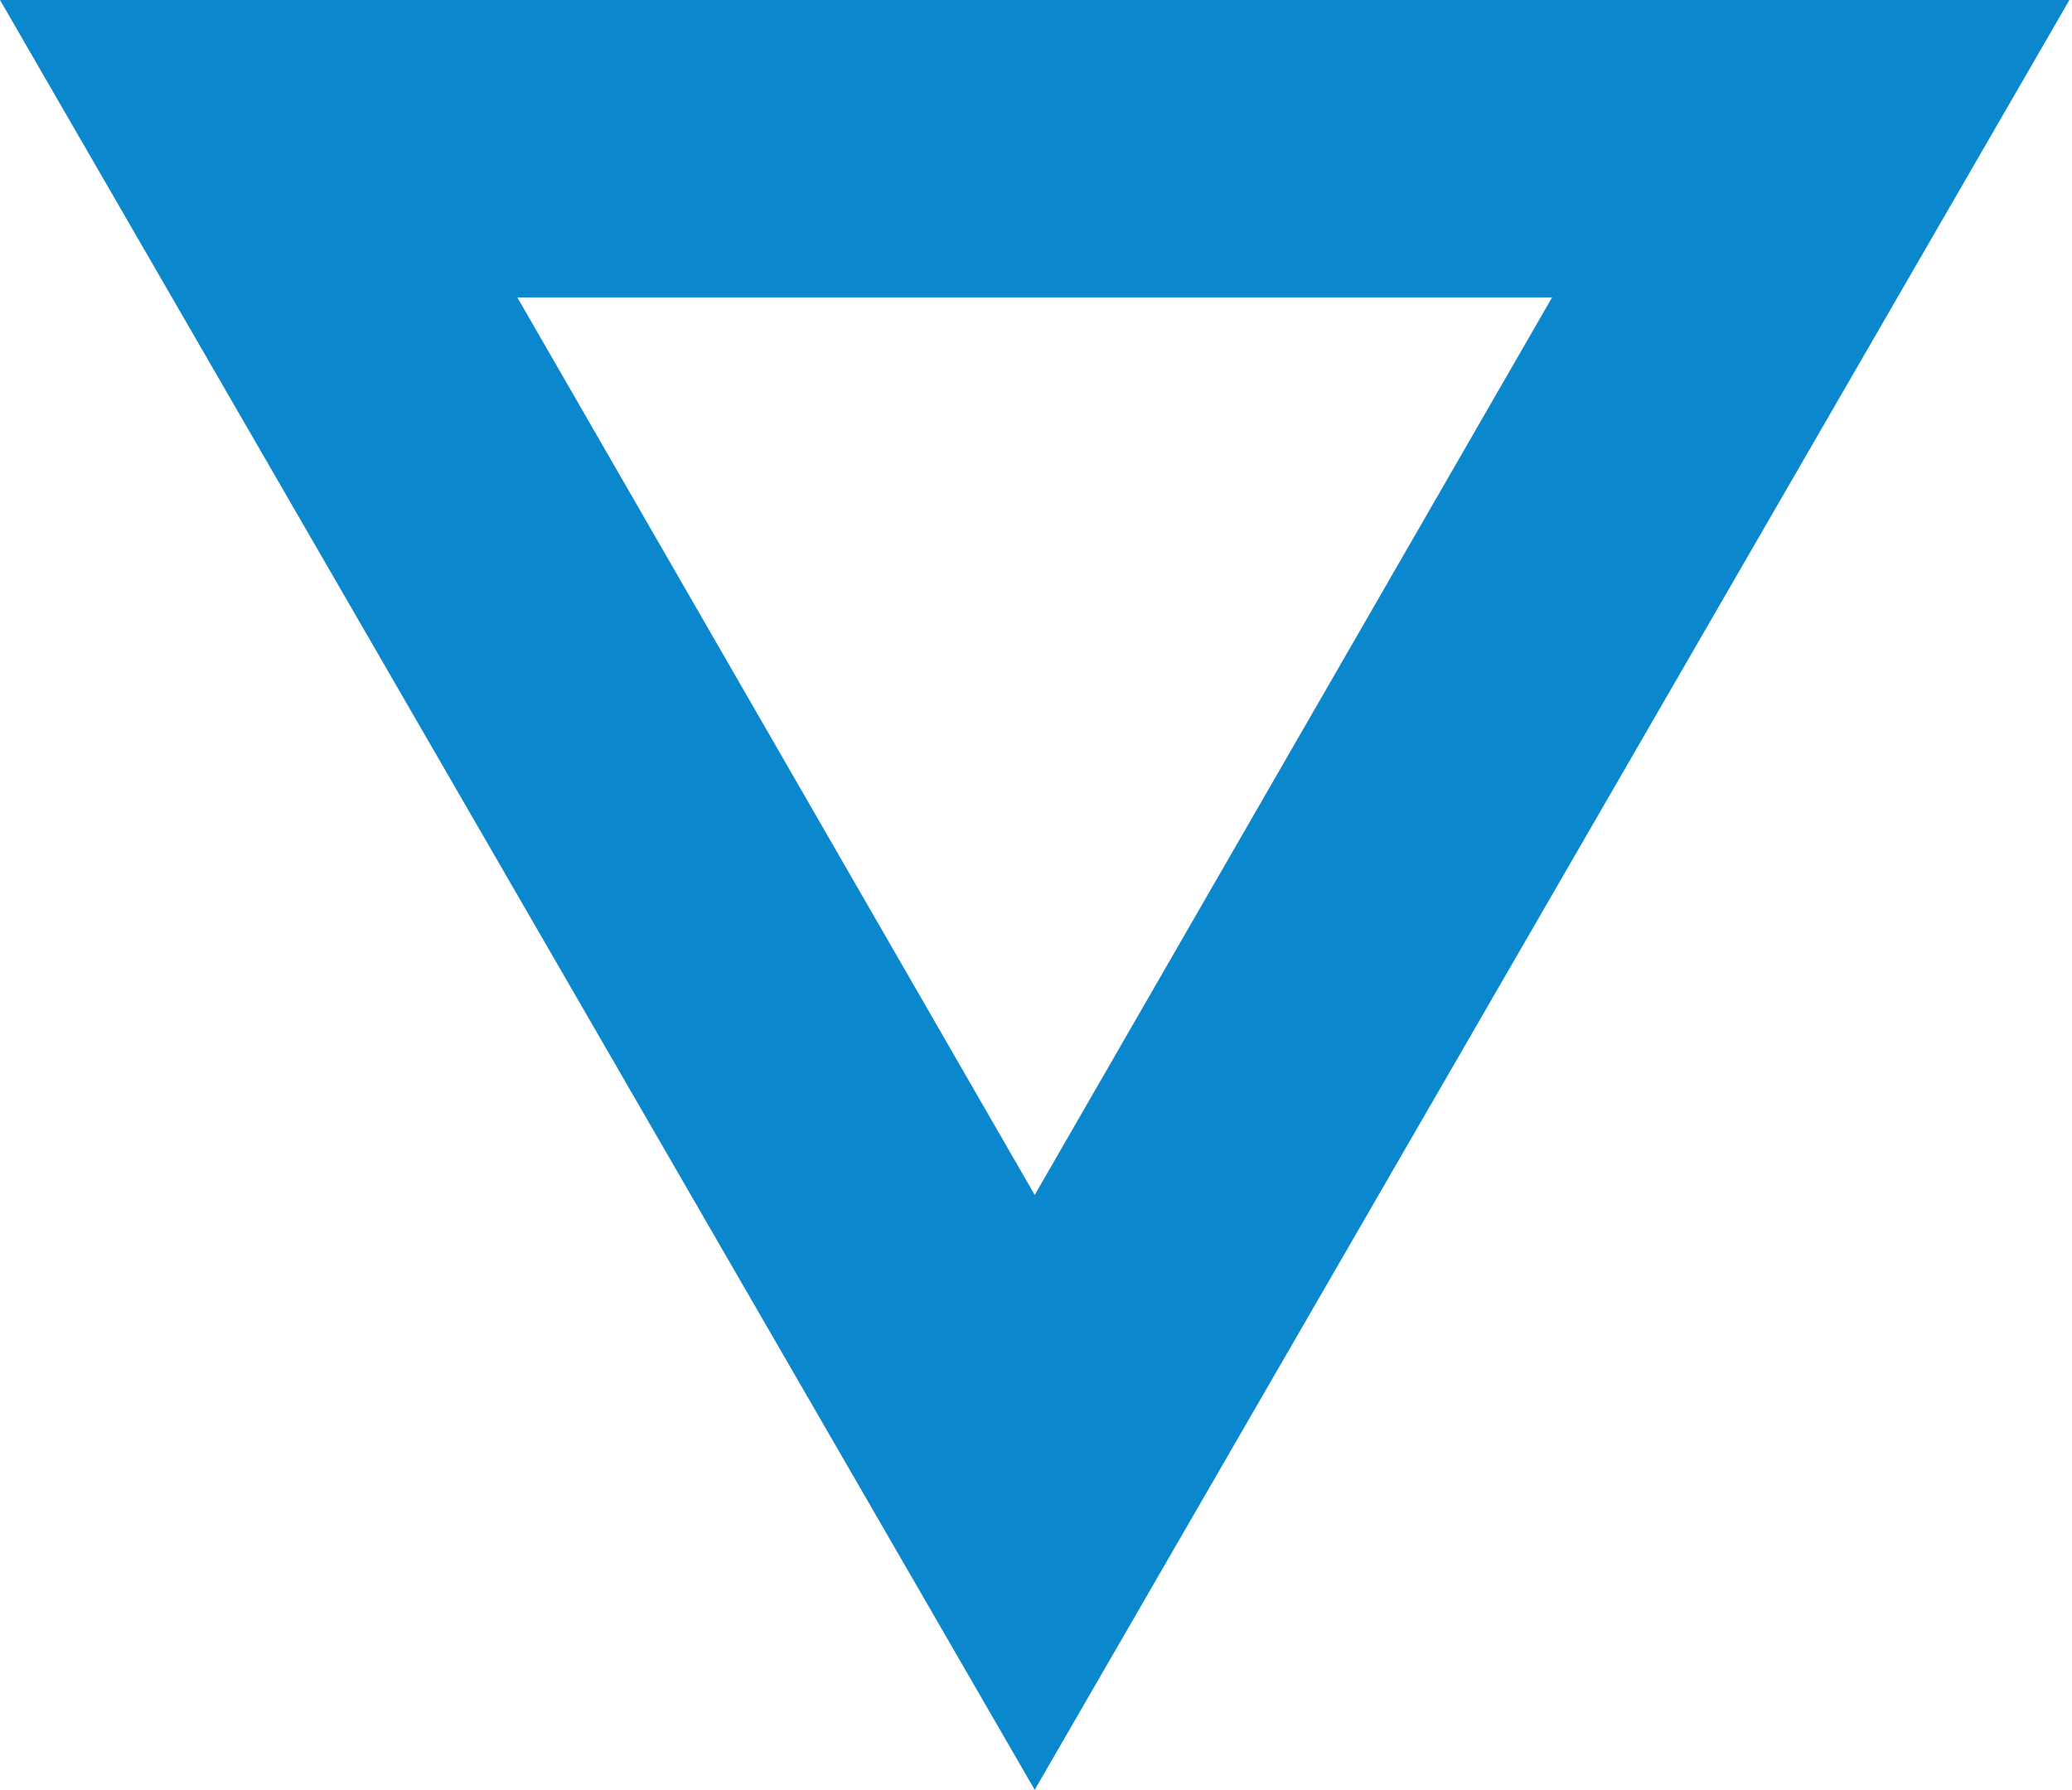
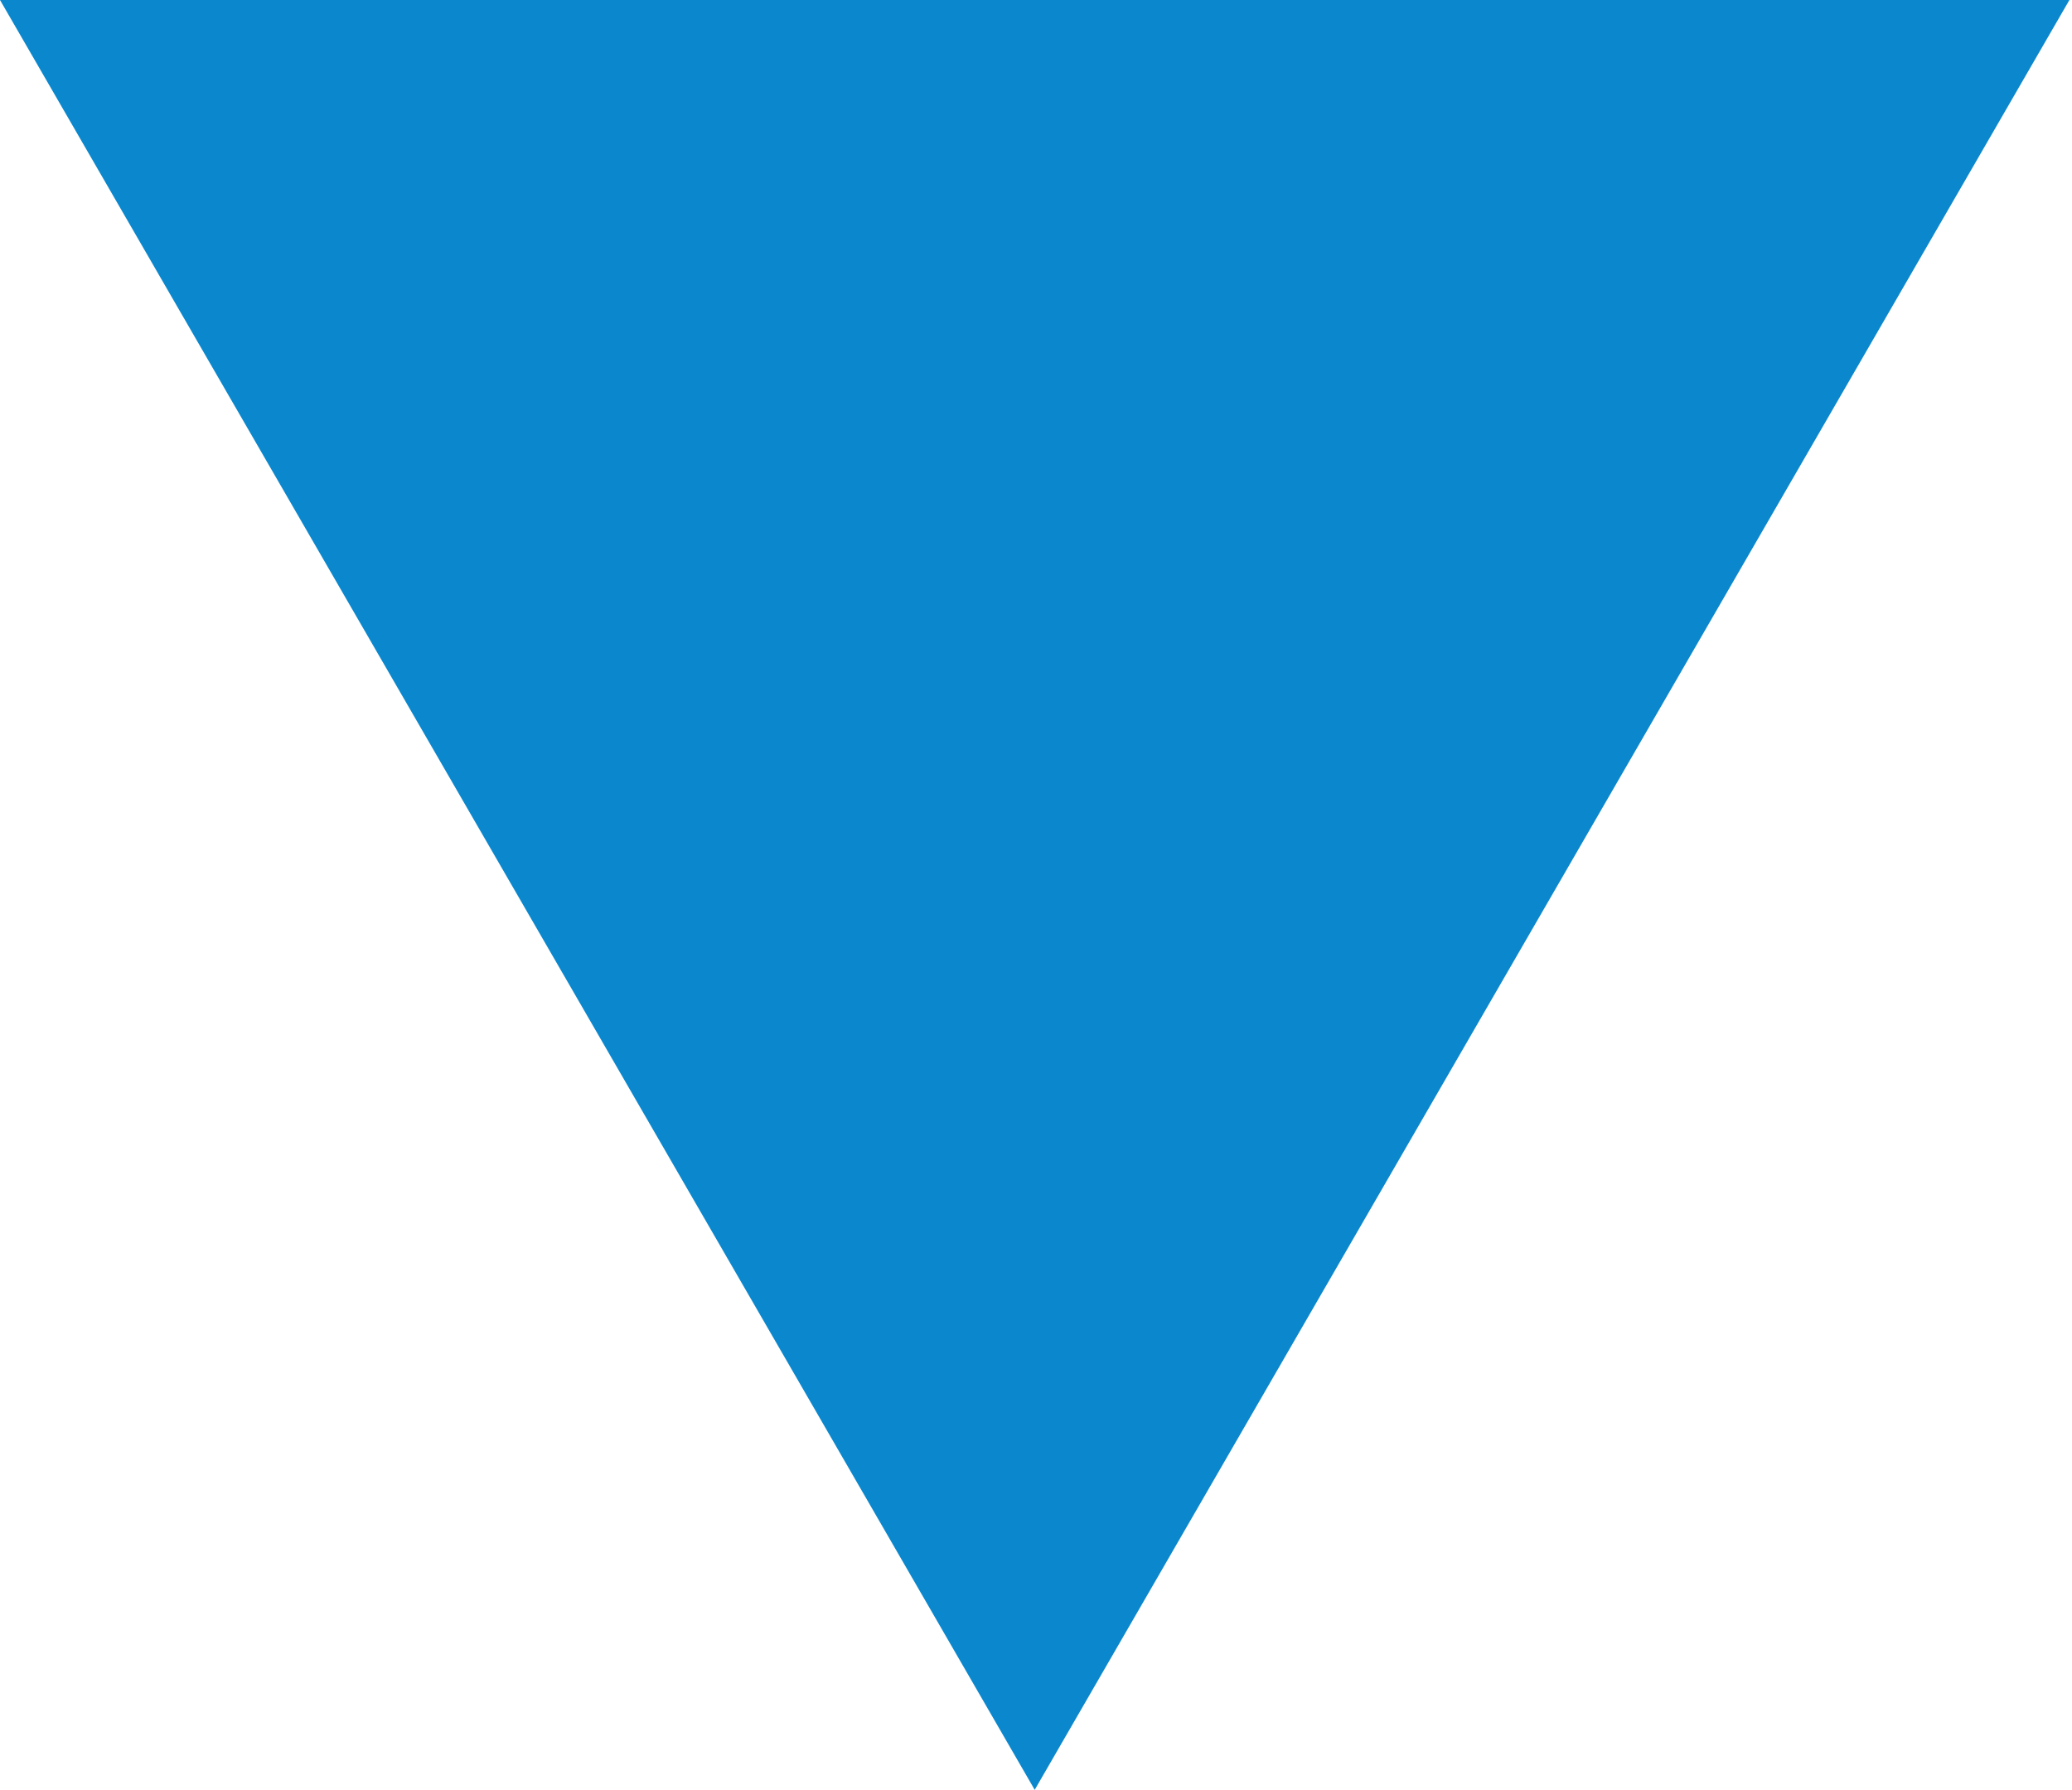
<svg xmlns="http://www.w3.org/2000/svg" viewBox="0 0 32.04 27.68">
  <defs>
    <style>.cls-1{fill:#0b88cd;}</style>
  </defs>
  <g id="Vrstva_2" data-name="Vrstva 2">
    <g id="Vrstva_1-2" data-name="Vrstva 1">
-       <path class="cls-1" d="M16,18.48l8-13.88H8ZM32,0,16,27.68,0,0Z" />
+       <path class="cls-1" d="M16,18.48l8-13.88ZM32,0,16,27.68,0,0Z" />
    </g>
  </g>
</svg>